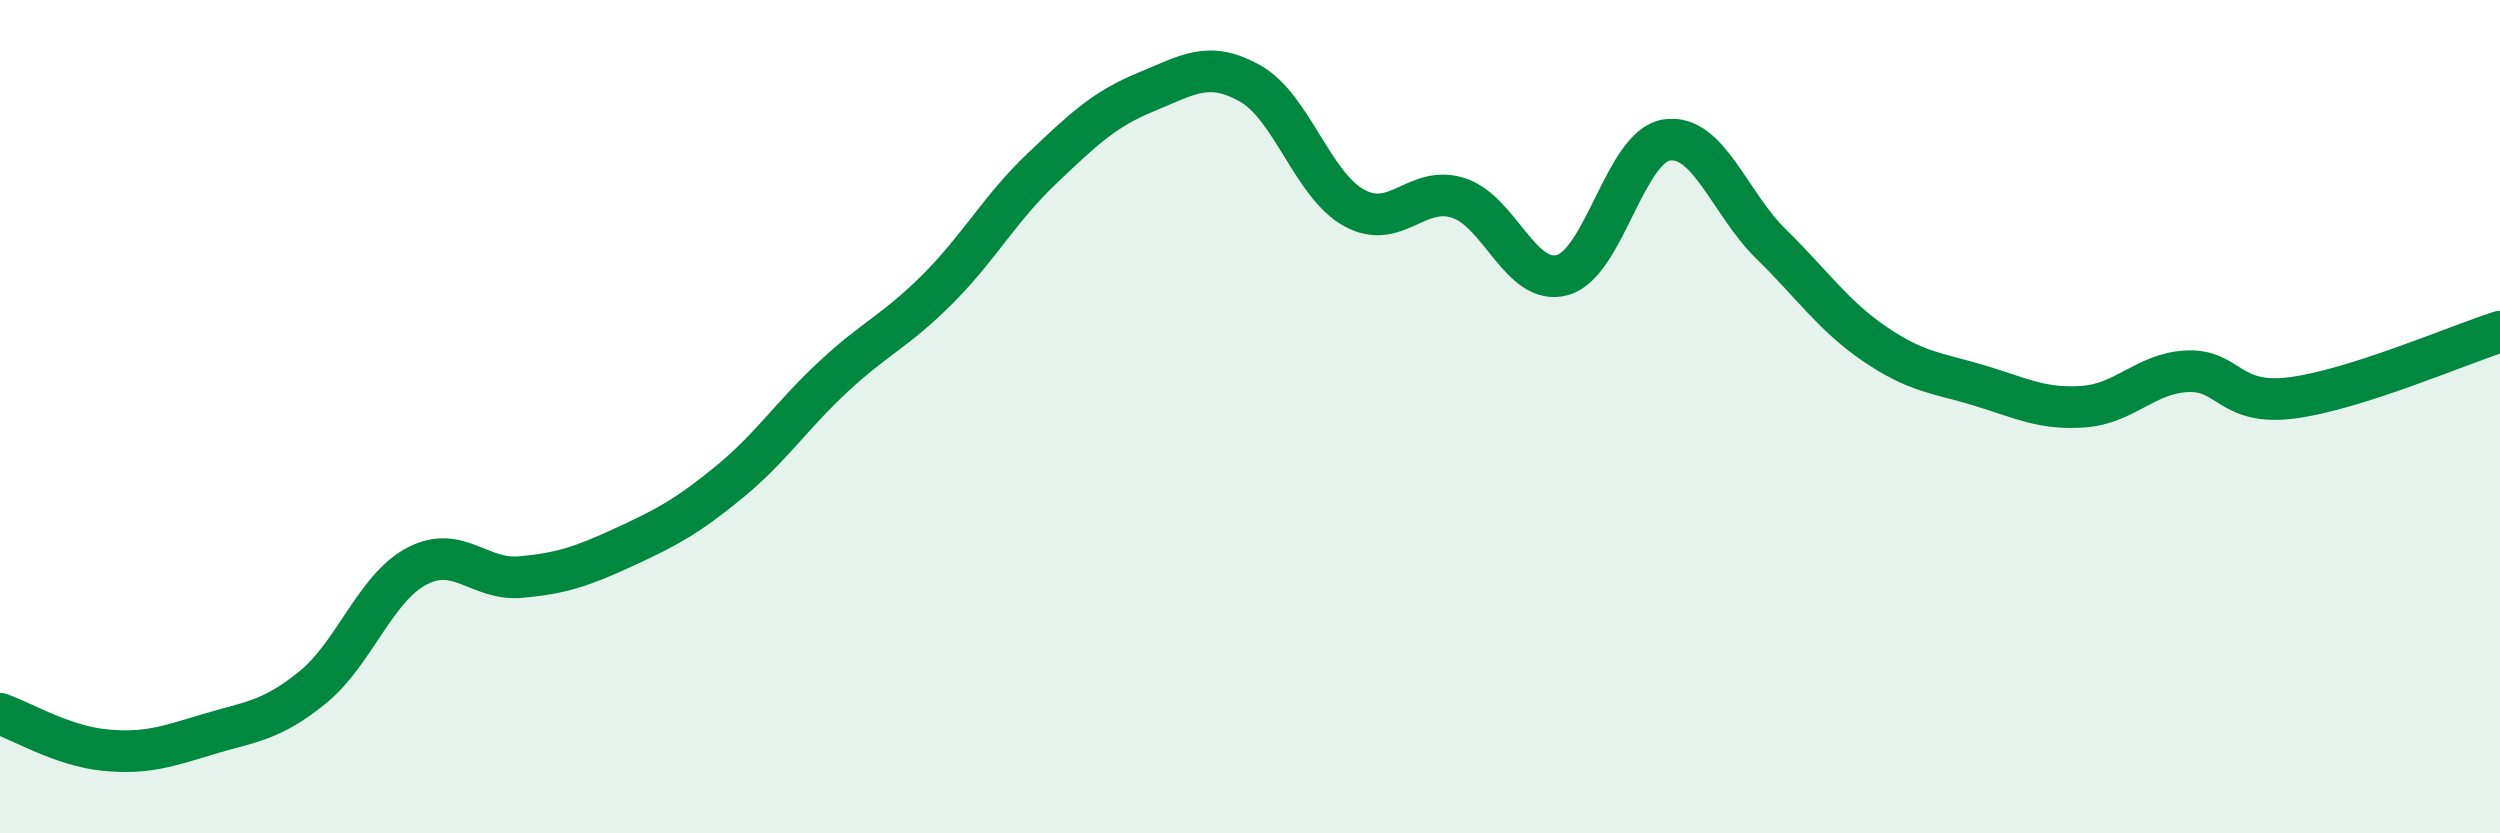
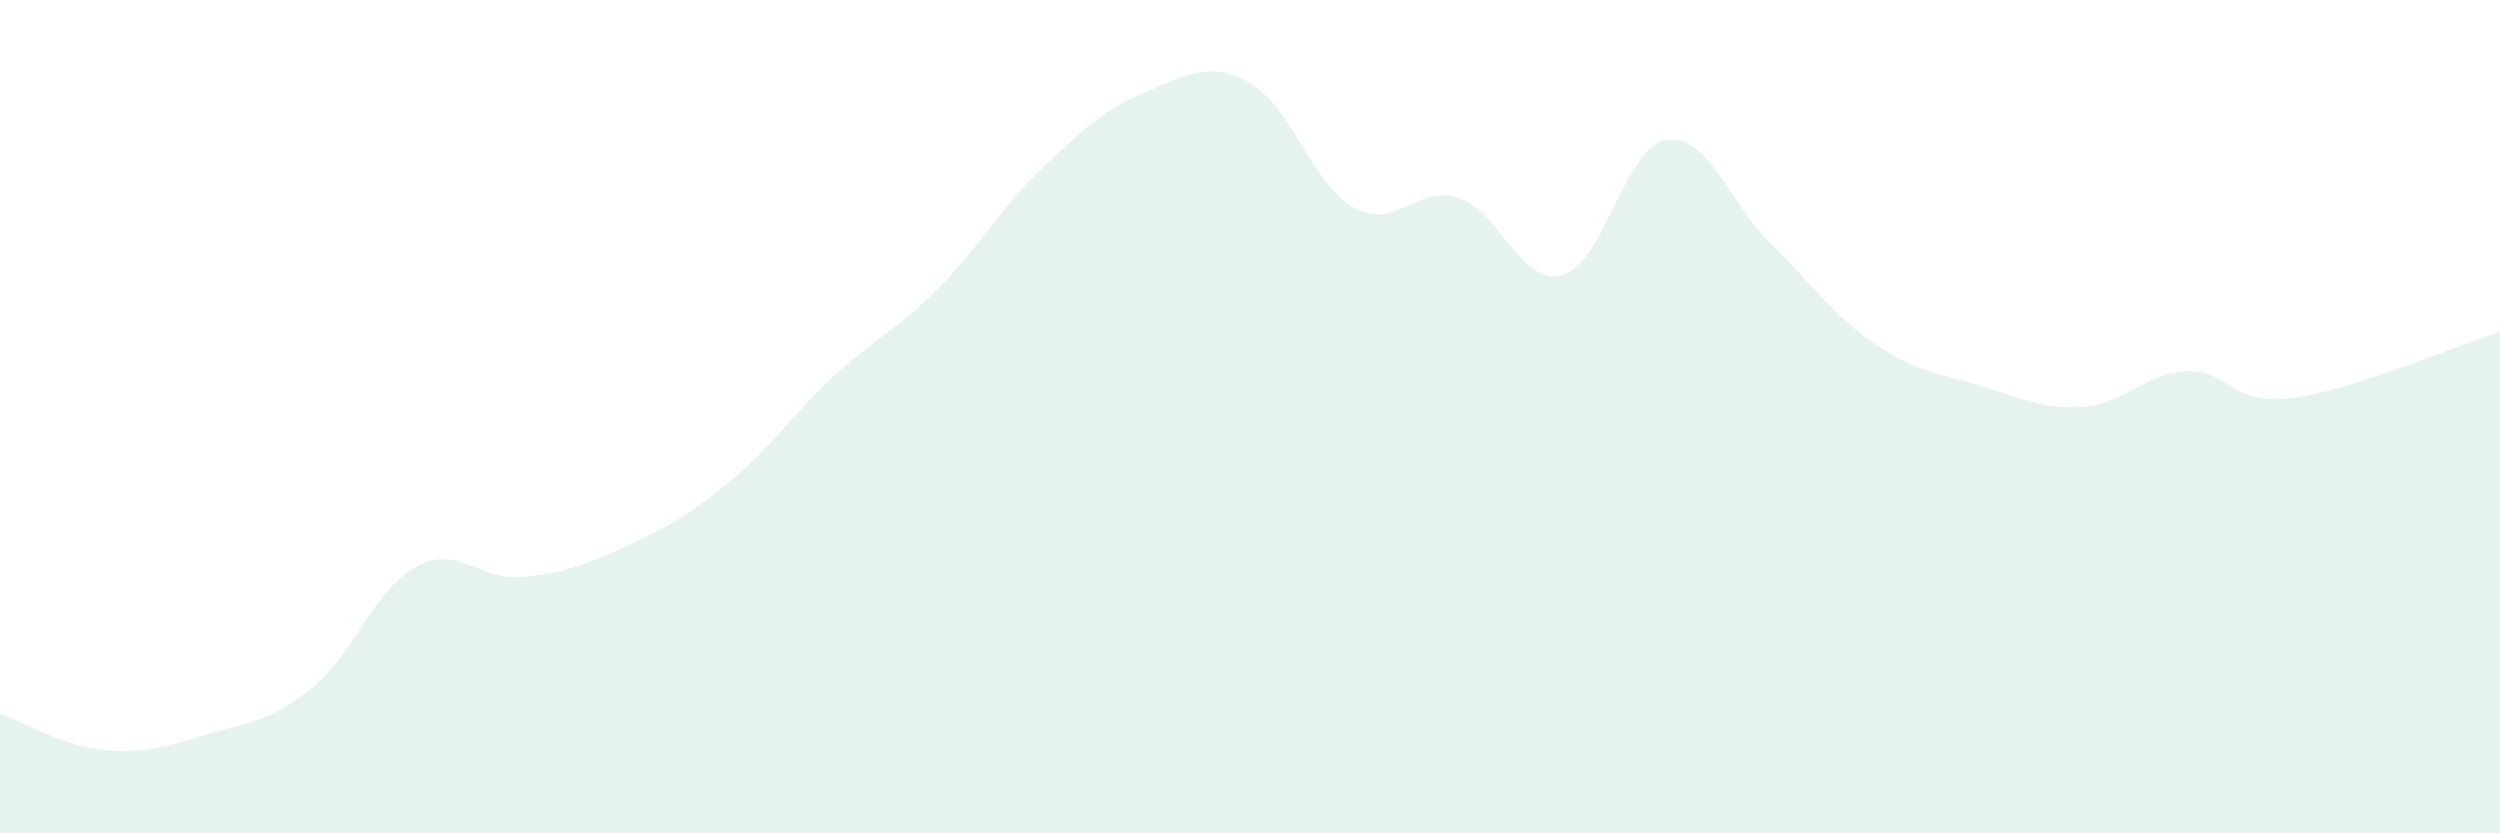
<svg xmlns="http://www.w3.org/2000/svg" width="60" height="20" viewBox="0 0 60 20">
  <path d="M 0,17.13 C 0.5,17.3 1.5,17.9 2.5,18 C 3.5,18.1 4,17.92 5,17.62 C 6,17.32 6.5,17.31 7.5,16.5 C 8.5,15.69 9,14.12 10,13.59 C 11,13.06 11.5,13.94 12.5,13.85 C 13.5,13.76 14,13.58 15,13.12 C 16,12.66 16.5,12.39 17.5,11.57 C 18.5,10.75 19,9.97 20,9.04 C 21,8.11 21.5,7.94 22.5,6.94 C 23.5,5.94 24,5 25,4.05 C 26,3.1 26.5,2.62 27.5,2.21 C 28.5,1.8 29,1.44 30,2 C 31,2.56 31.5,4.44 32.5,4.99 C 33.5,5.54 34,4.43 35,4.75 C 36,5.07 36.5,6.88 37.5,6.6 C 38.5,6.32 39,3.51 40,3.36 C 41,3.21 41.5,4.87 42.5,5.85 C 43.5,6.83 44,7.58 45,8.26 C 46,8.94 46.5,8.95 47.5,9.25 C 48.5,9.55 49,9.83 50,9.76 C 51,9.69 51.5,8.95 52.5,8.91 C 53.5,8.87 53.5,9.74 55,9.55 C 56.5,9.36 59,8.28 60,7.96L60 20L0 20Z" fill="#008740" opacity="0.1" stroke-linecap="round" stroke-linejoin="round" />
-   <path d="M 0,17.13 C 0.5,17.3 1.5,17.9 2.5,18 C 3.5,18.1 4,17.92 5,17.62 C 6,17.32 6.5,17.31 7.5,16.5 C 8.5,15.69 9,14.12 10,13.59 C 11,13.06 11.5,13.94 12.5,13.85 C 13.5,13.76 14,13.58 15,13.12 C 16,12.66 16.5,12.39 17.5,11.57 C 18.5,10.75 19,9.97 20,9.04 C 21,8.11 21.5,7.94 22.5,6.94 C 23.5,5.94 24,5 25,4.05 C 26,3.1 26.5,2.62 27.5,2.21 C 28.5,1.8 29,1.44 30,2 C 31,2.56 31.5,4.44 32.5,4.99 C 33.5,5.54 34,4.43 35,4.75 C 36,5.07 36.5,6.88 37.5,6.6 C 38.5,6.32 39,3.51 40,3.36 C 41,3.21 41.5,4.87 42.5,5.85 C 43.5,6.83 44,7.58 45,8.26 C 46,8.94 46.5,8.95 47.5,9.25 C 48.5,9.55 49,9.83 50,9.76 C 51,9.69 51.5,8.95 52.5,8.91 C 53.5,8.87 53.5,9.74 55,9.55 C 56.5,9.36 59,8.28 60,7.96" stroke="#008740" stroke-width="1" fill="none" stroke-linecap="round" stroke-linejoin="round" />
</svg>